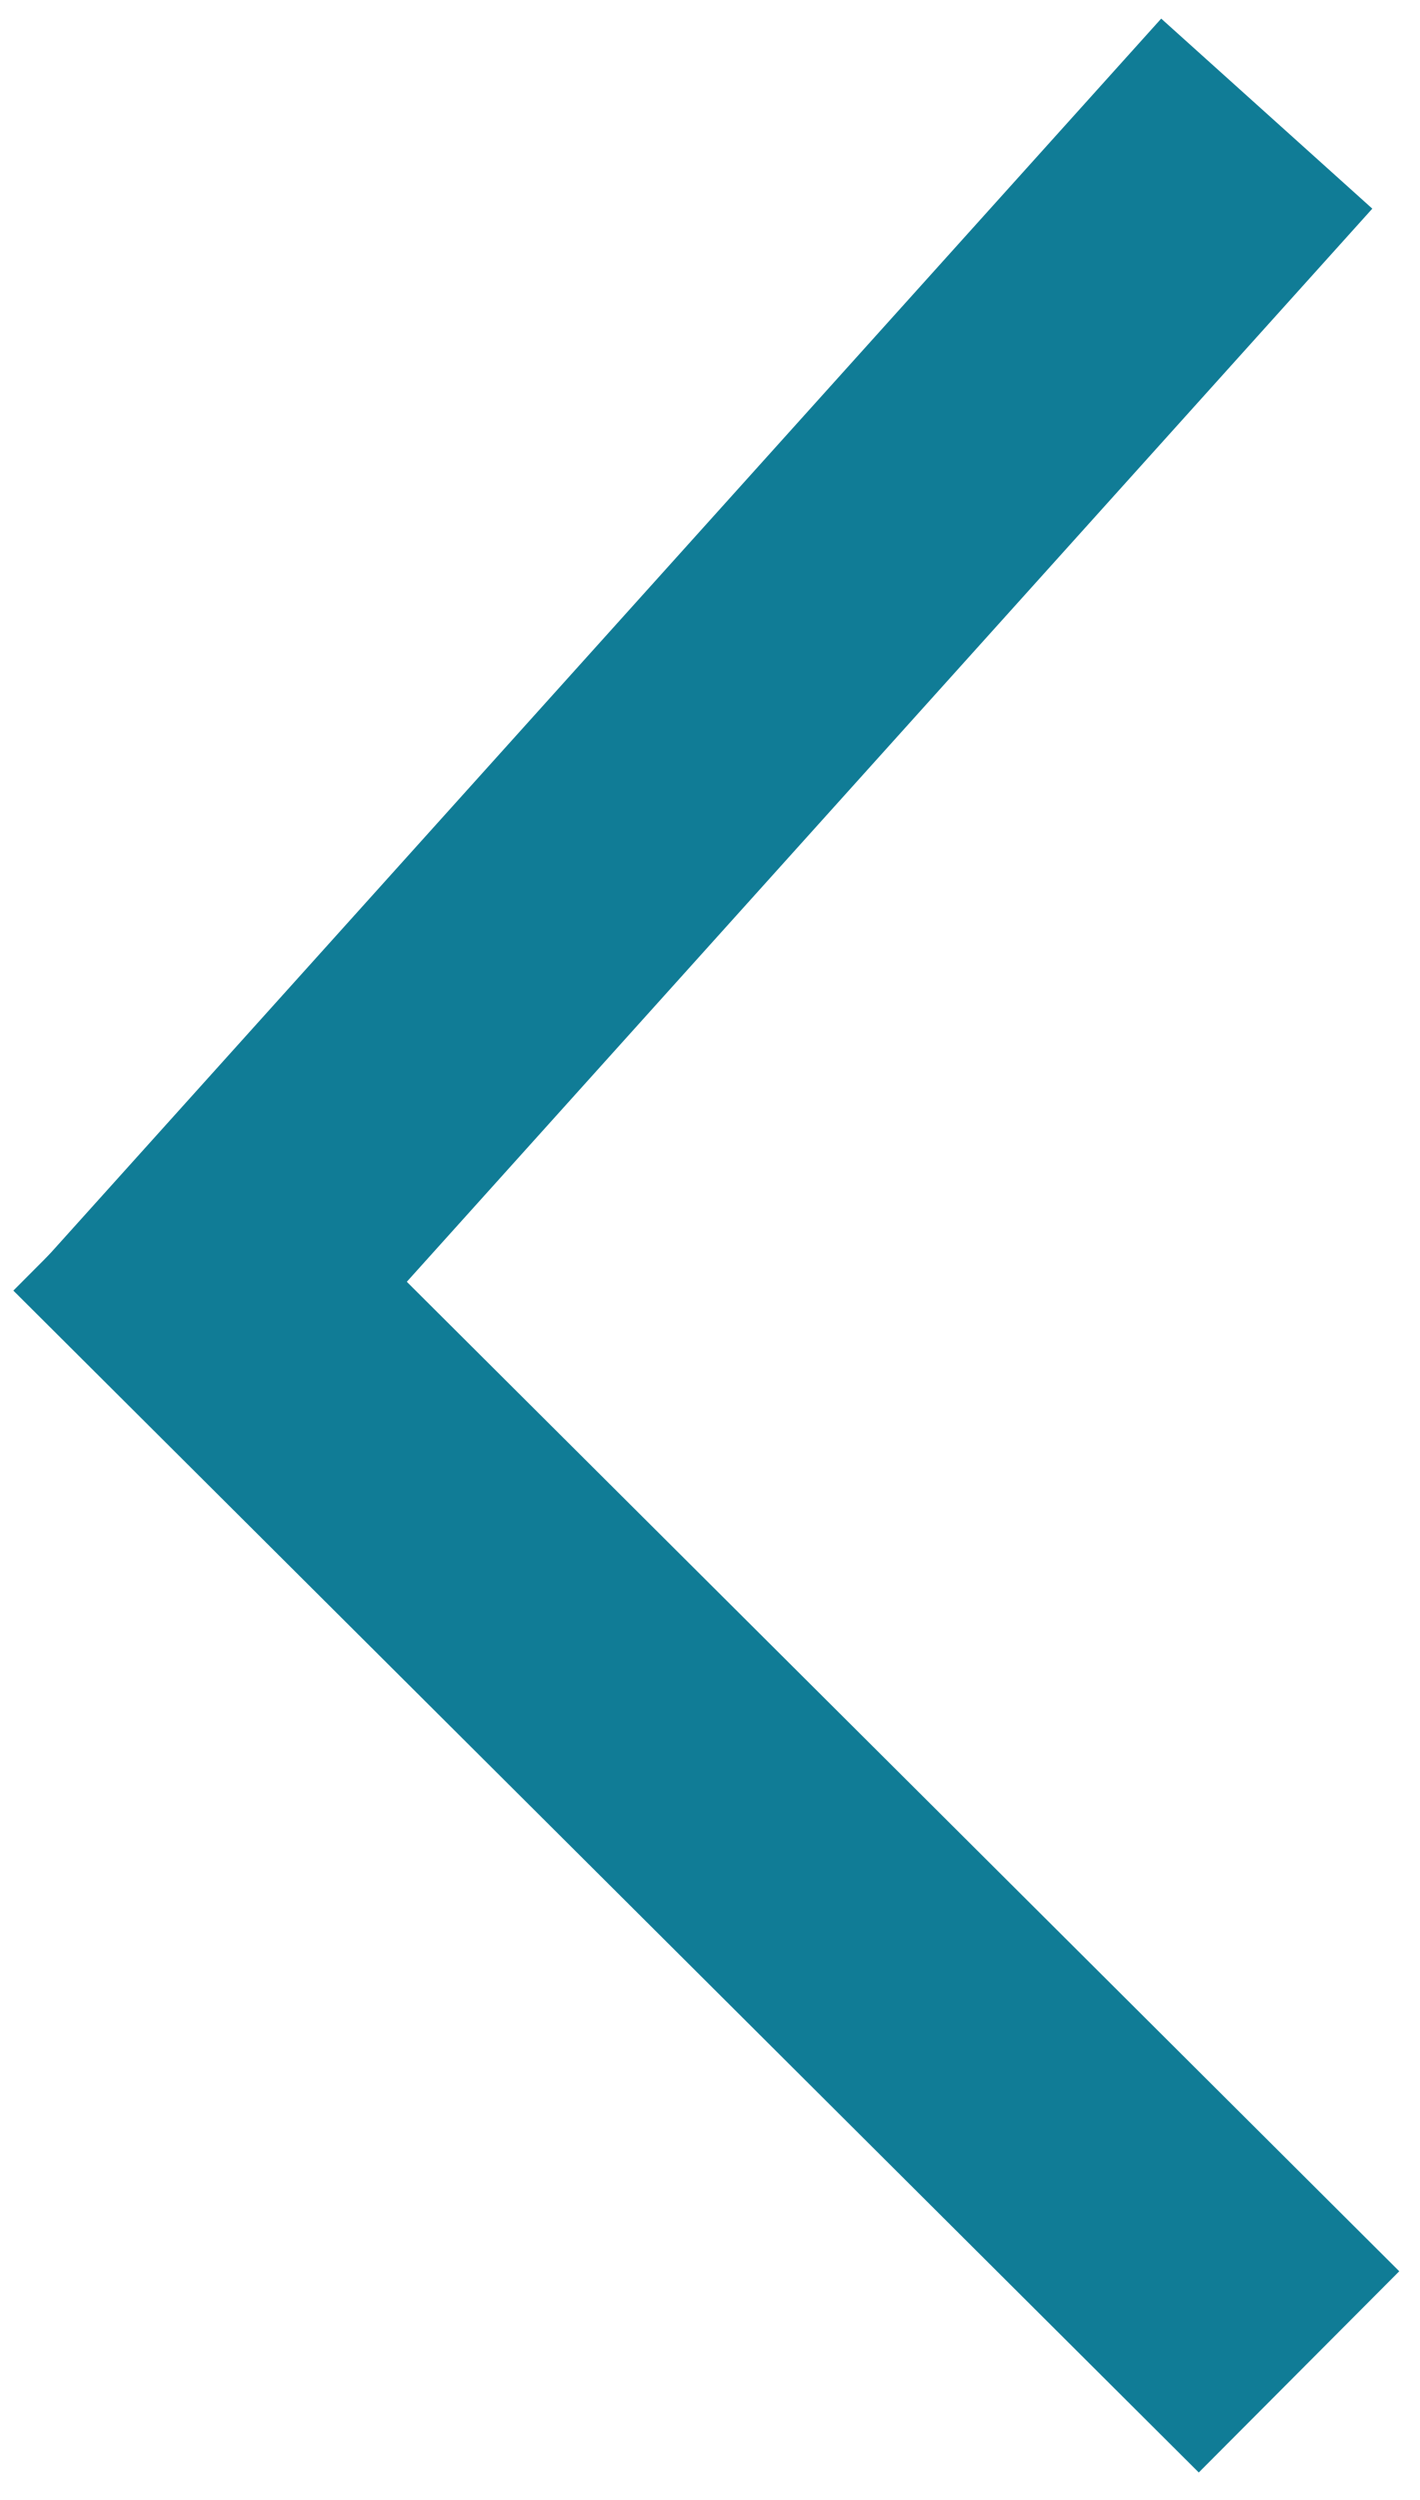
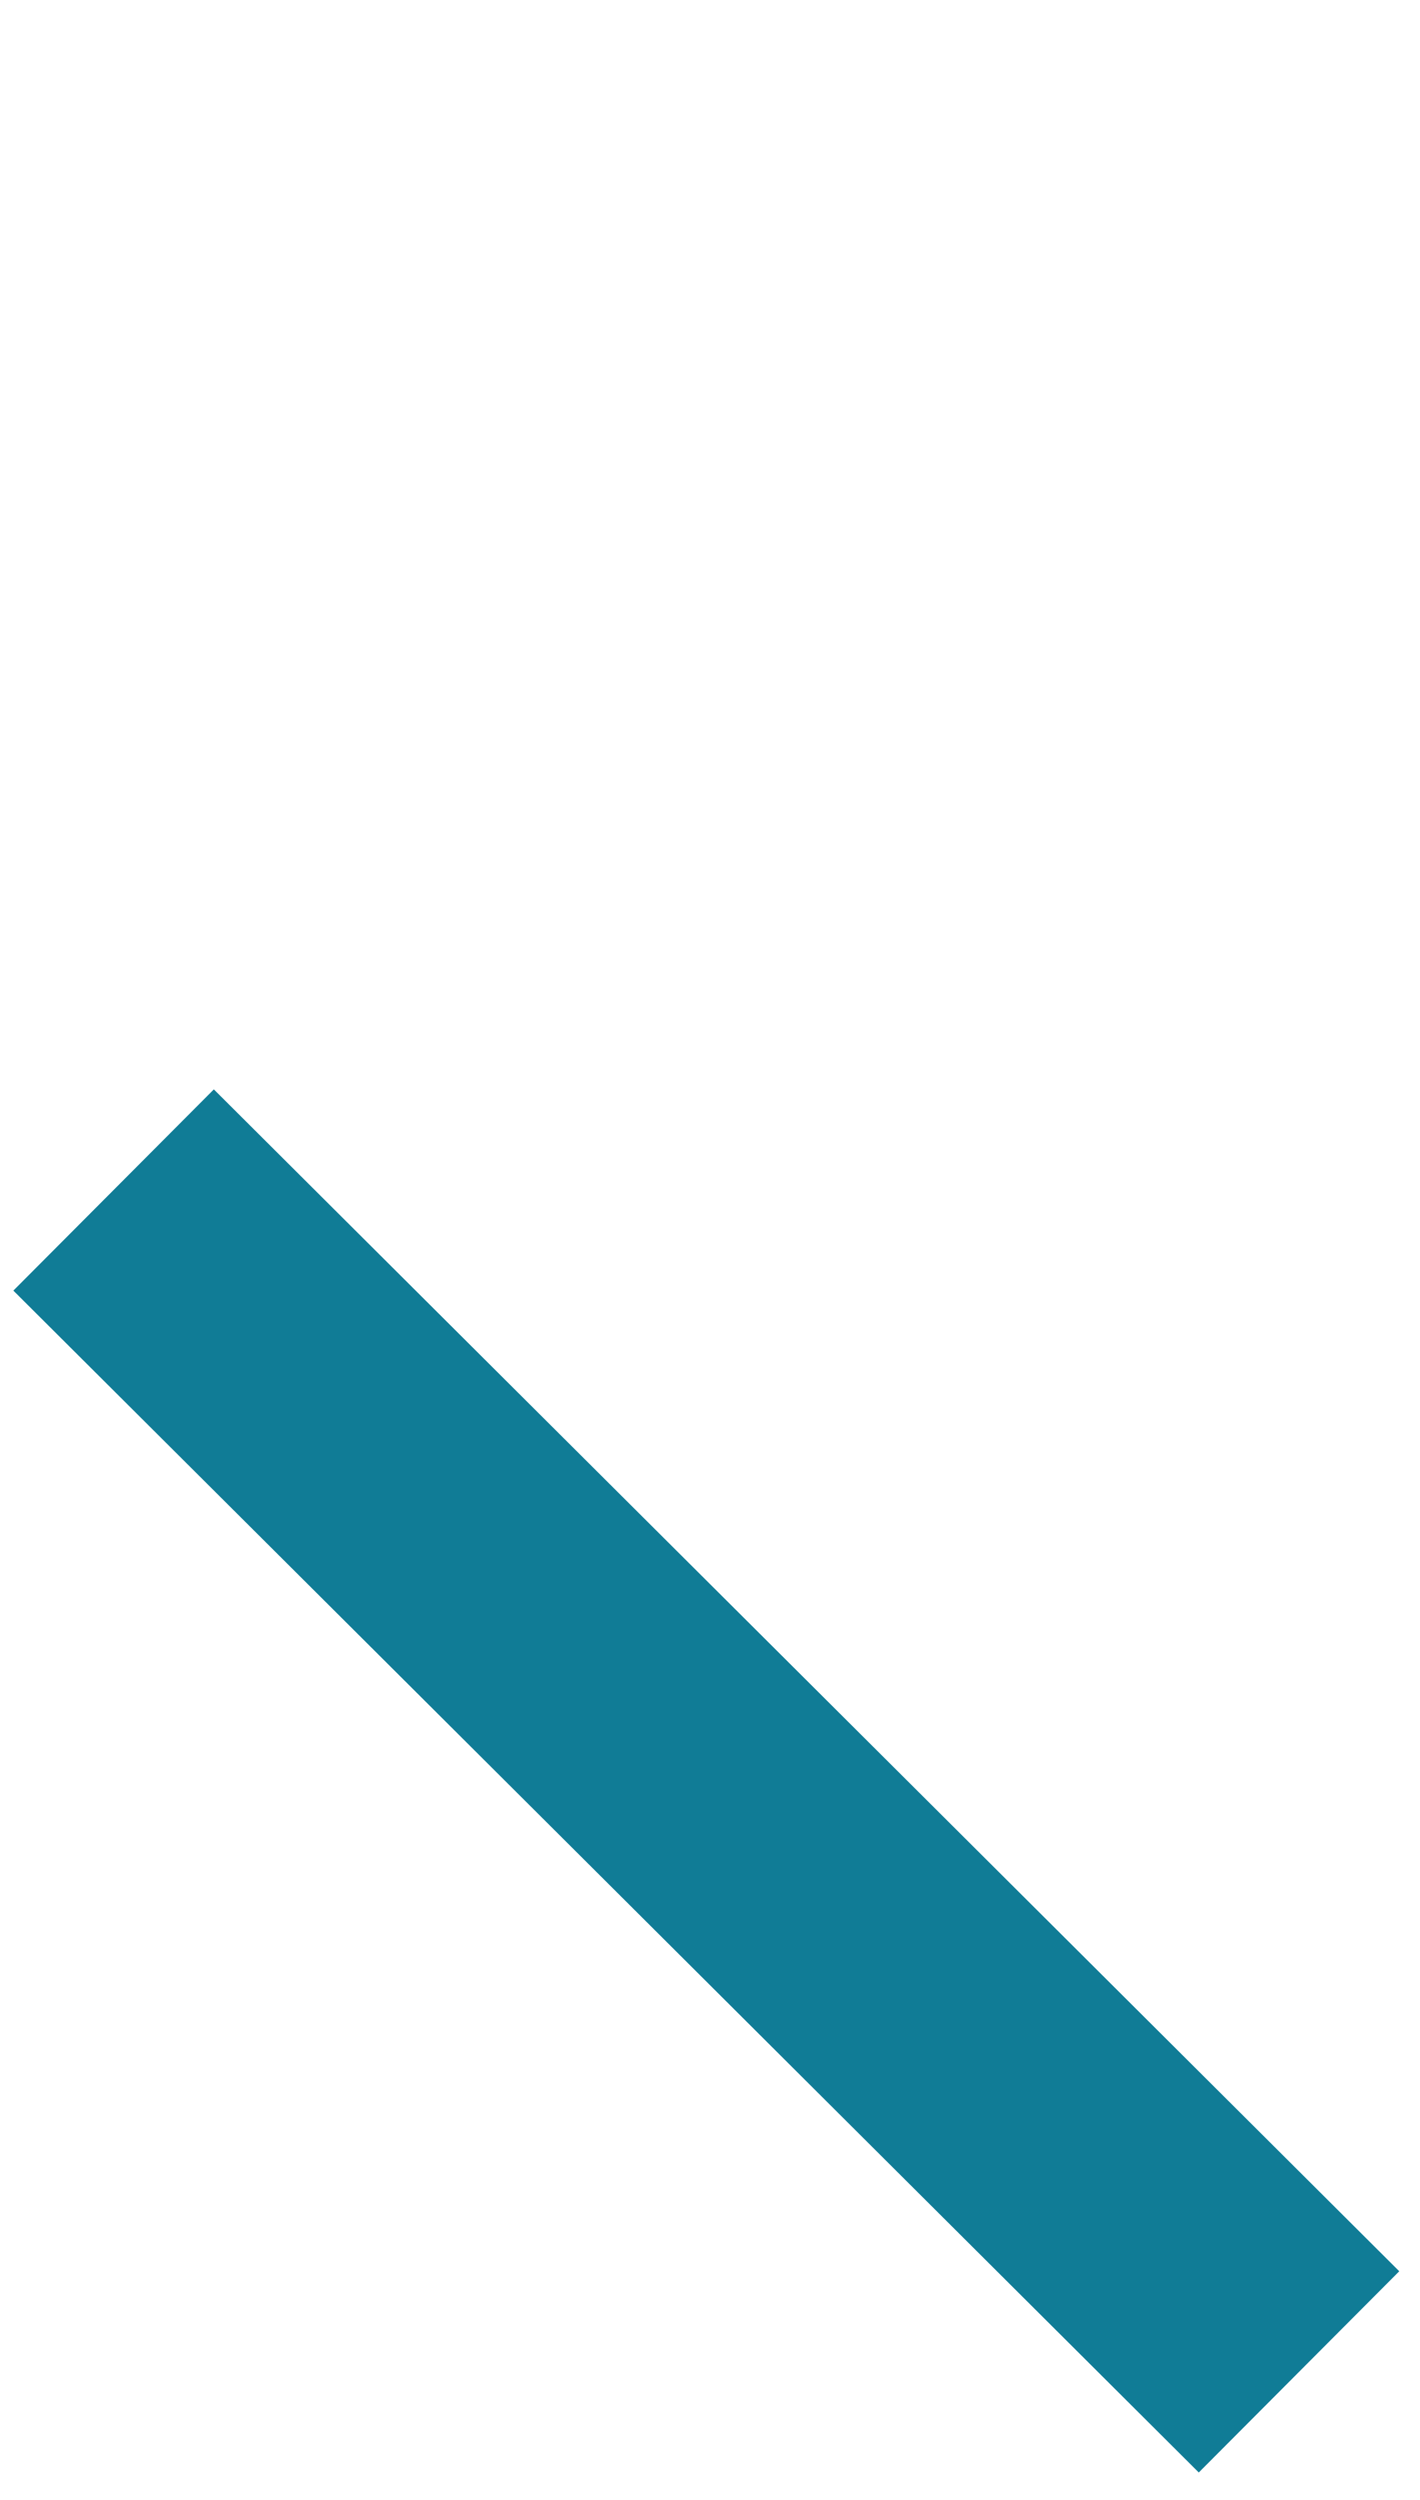
<svg xmlns="http://www.w3.org/2000/svg" width="25" height="44" viewBox="0 0 25 44" fill="none">
  <path d="M22.87 41.745L2 20.944" stroke="#107C96" stroke-width="5" />
-   <path d="M22.302 2L2.568 23.927" stroke="#107C96" stroke-width="5" />
</svg>